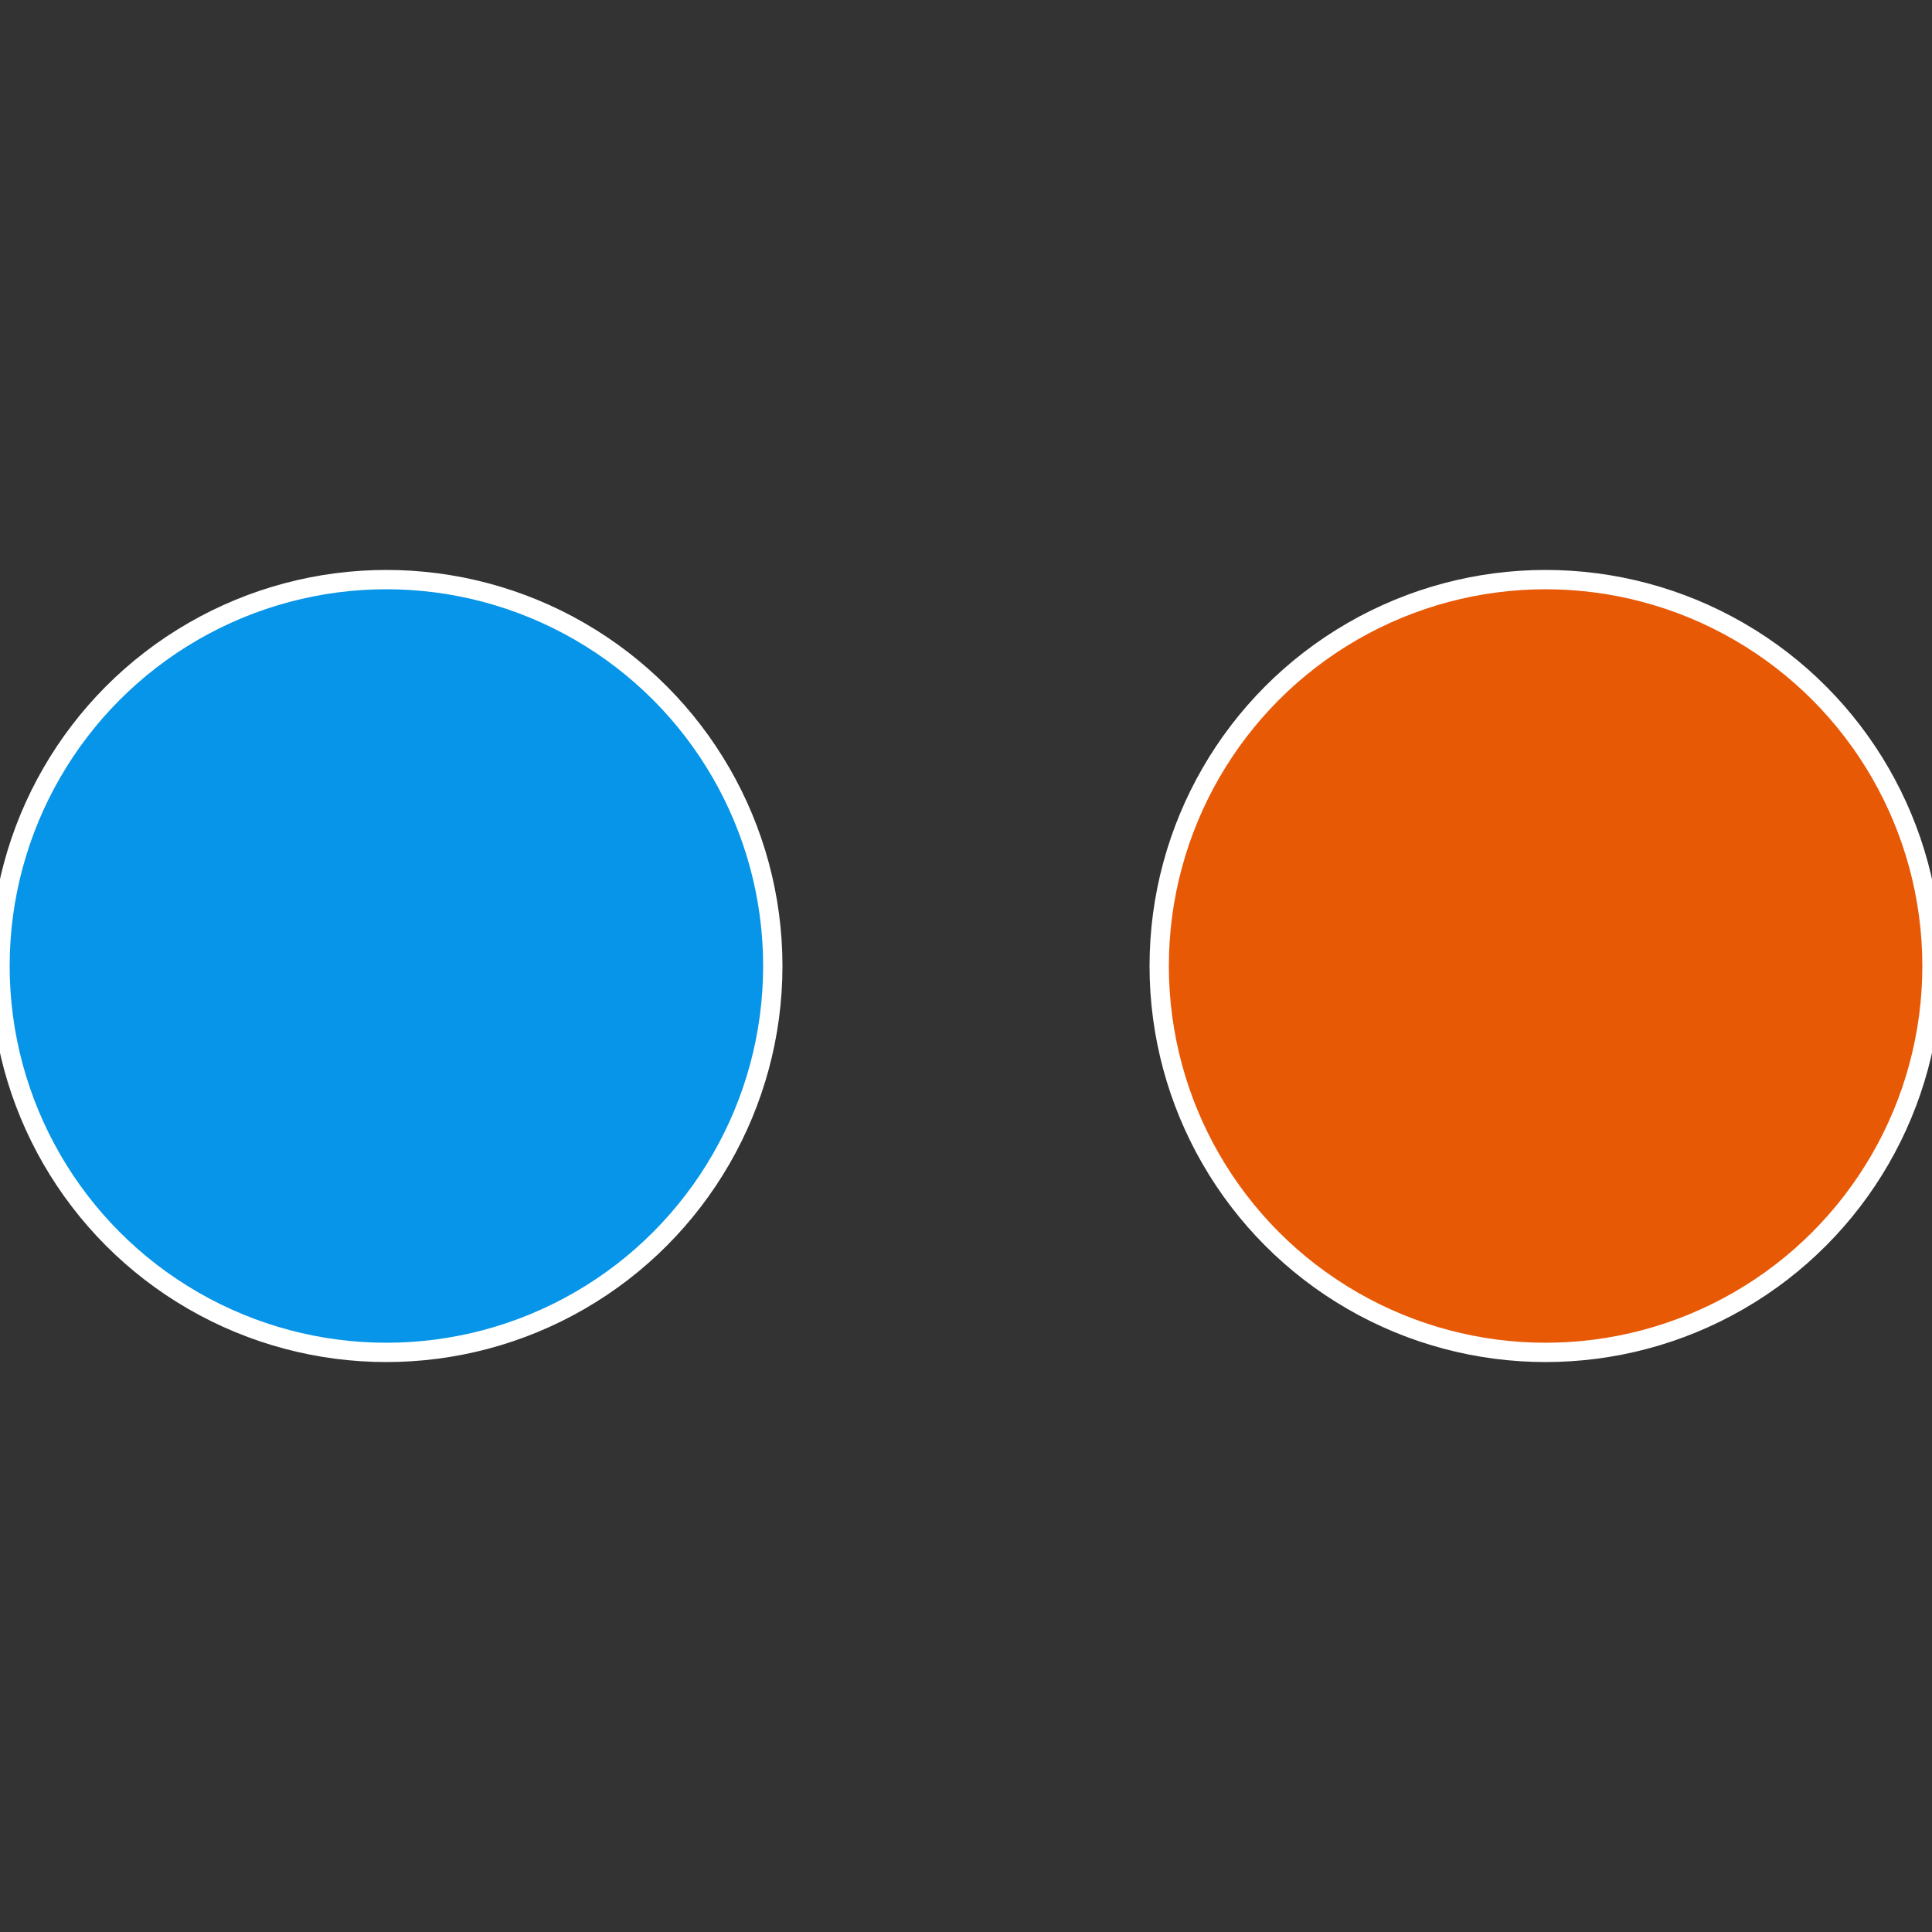
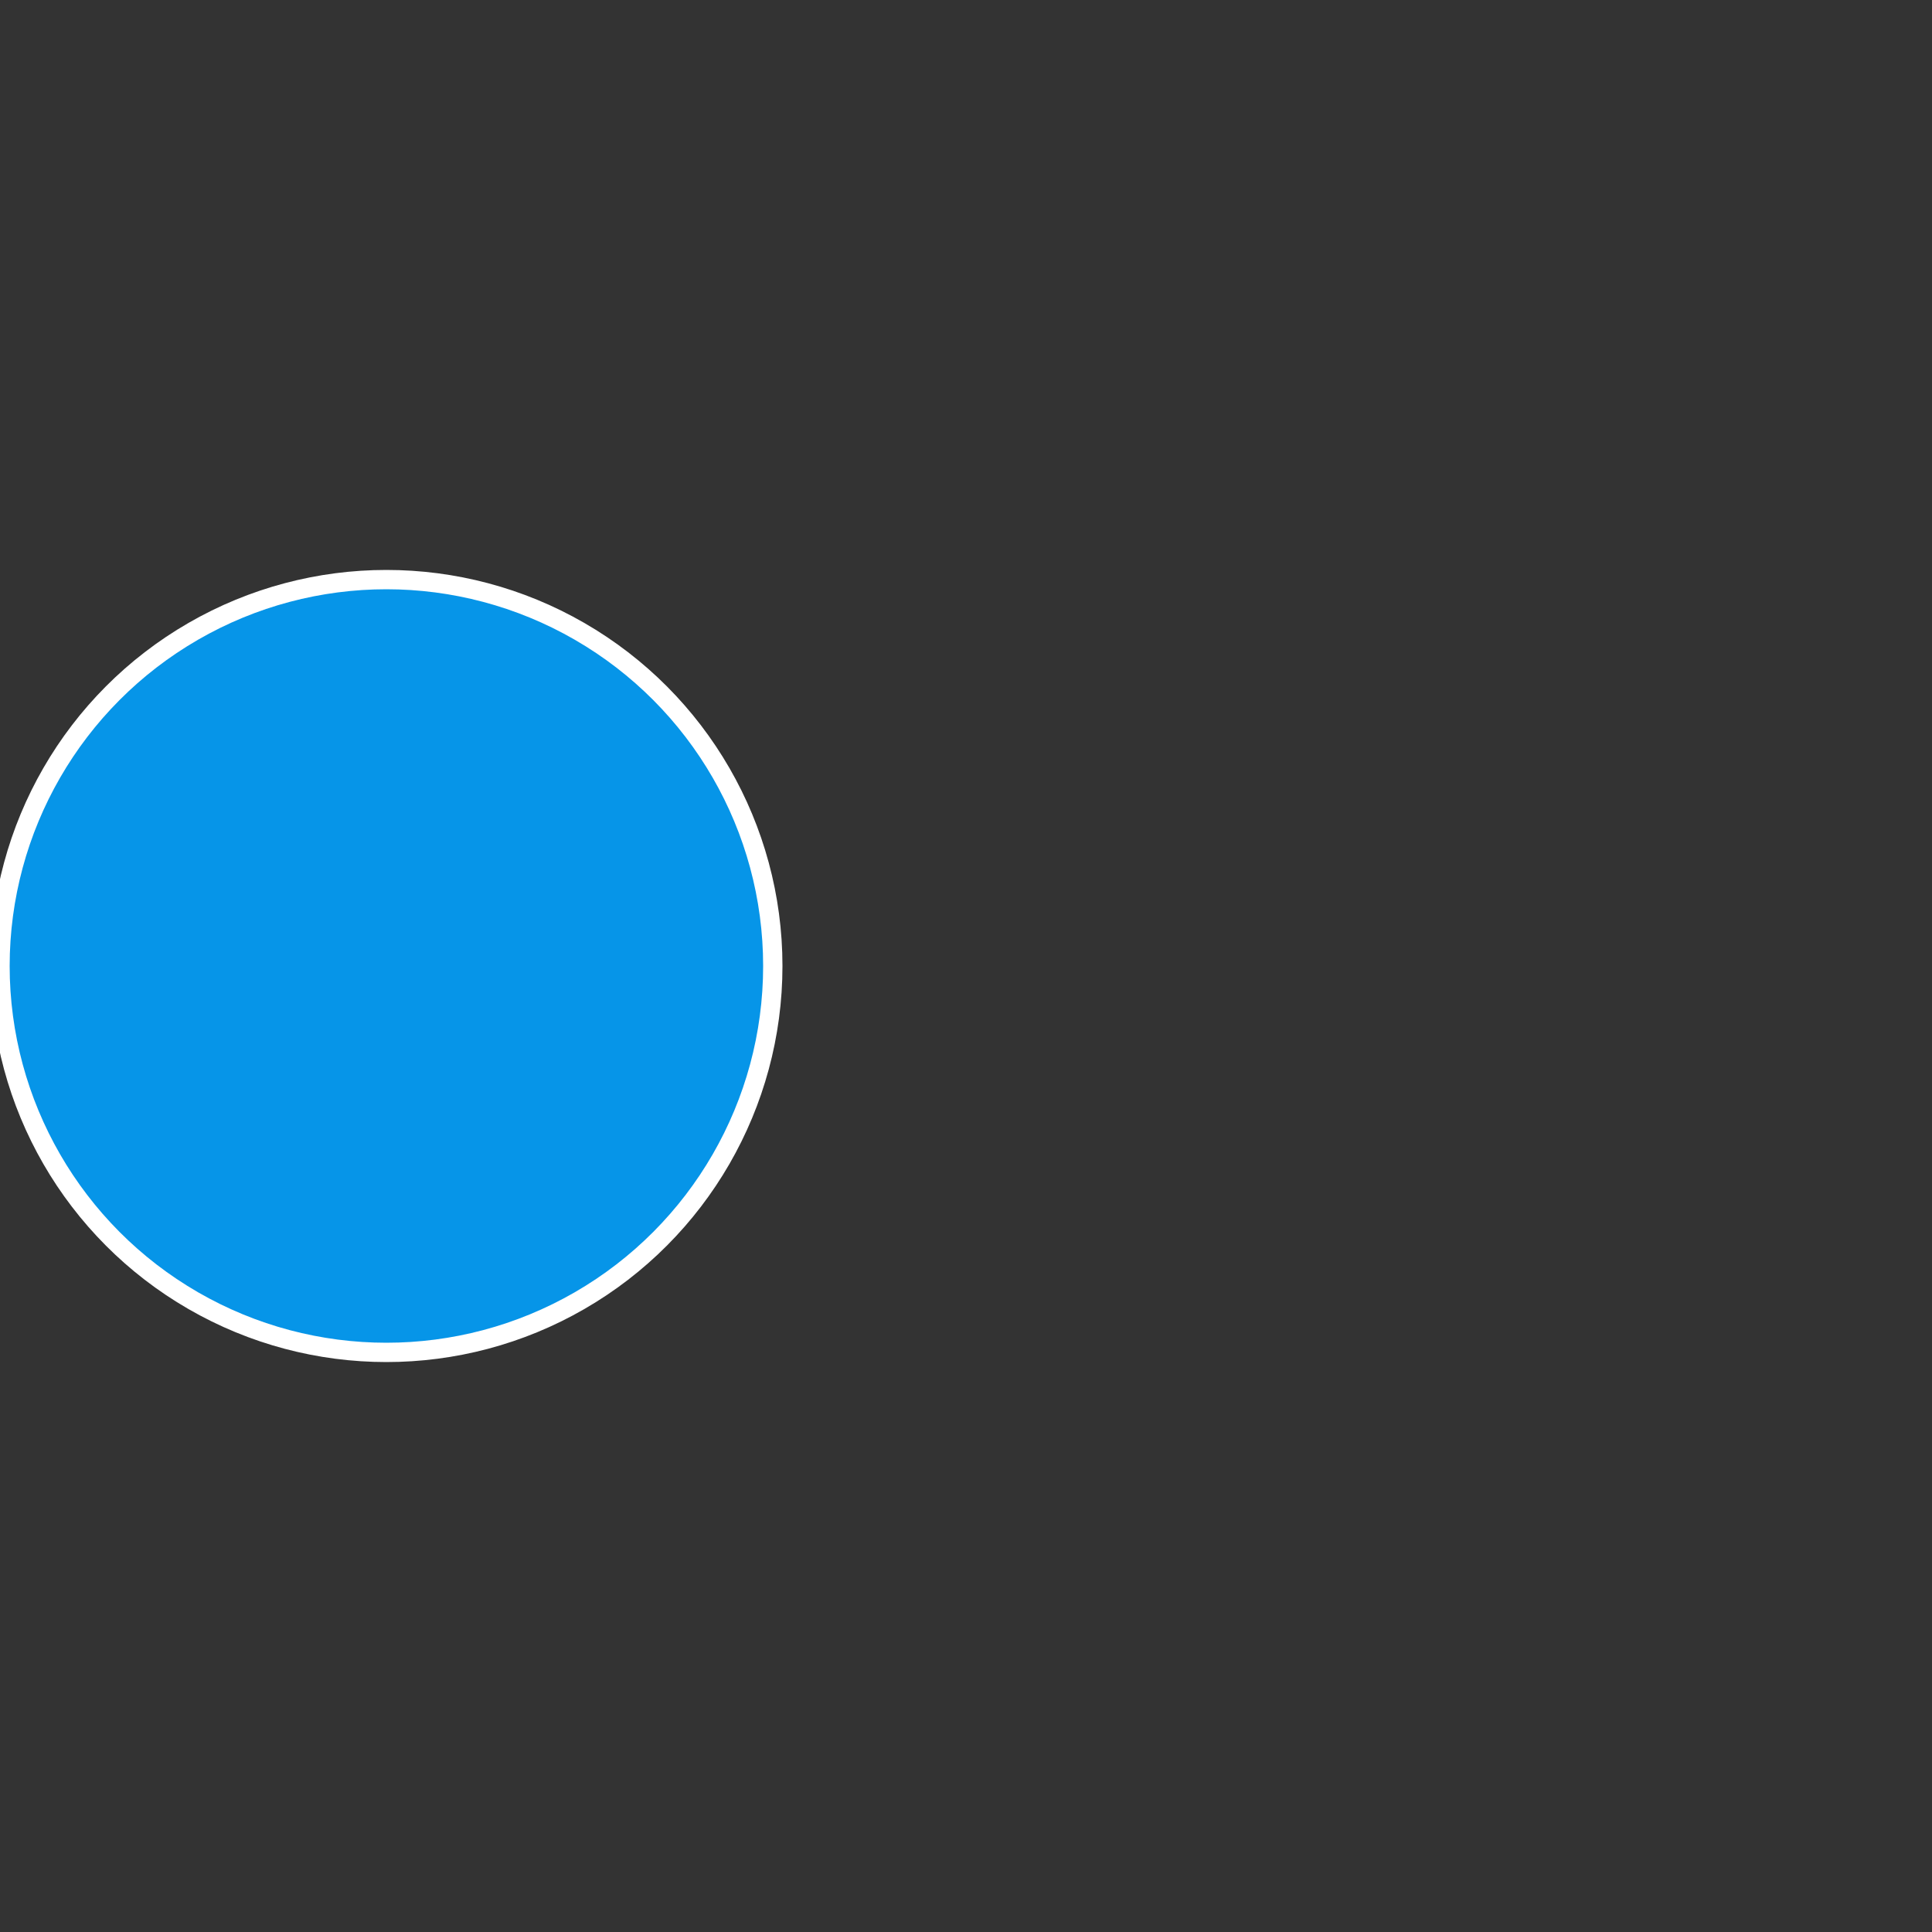
<svg xmlns="http://www.w3.org/2000/svg" width="500" height="500" viewBox="-1 -1 2 2">
  <rect x="-1" y="-1" width="2" height="2" fill="#333333" stroke="none" />
-   <circle cx="0.6" cy="0" r="0.4" fill="#e85906" stroke="#fff" stroke-width="1%" />
  <circle cx="-0.6" cy="7.3478807948841E-17" r="0.4" fill="#0695e8" stroke="#fff" stroke-width="1%" />
</svg>